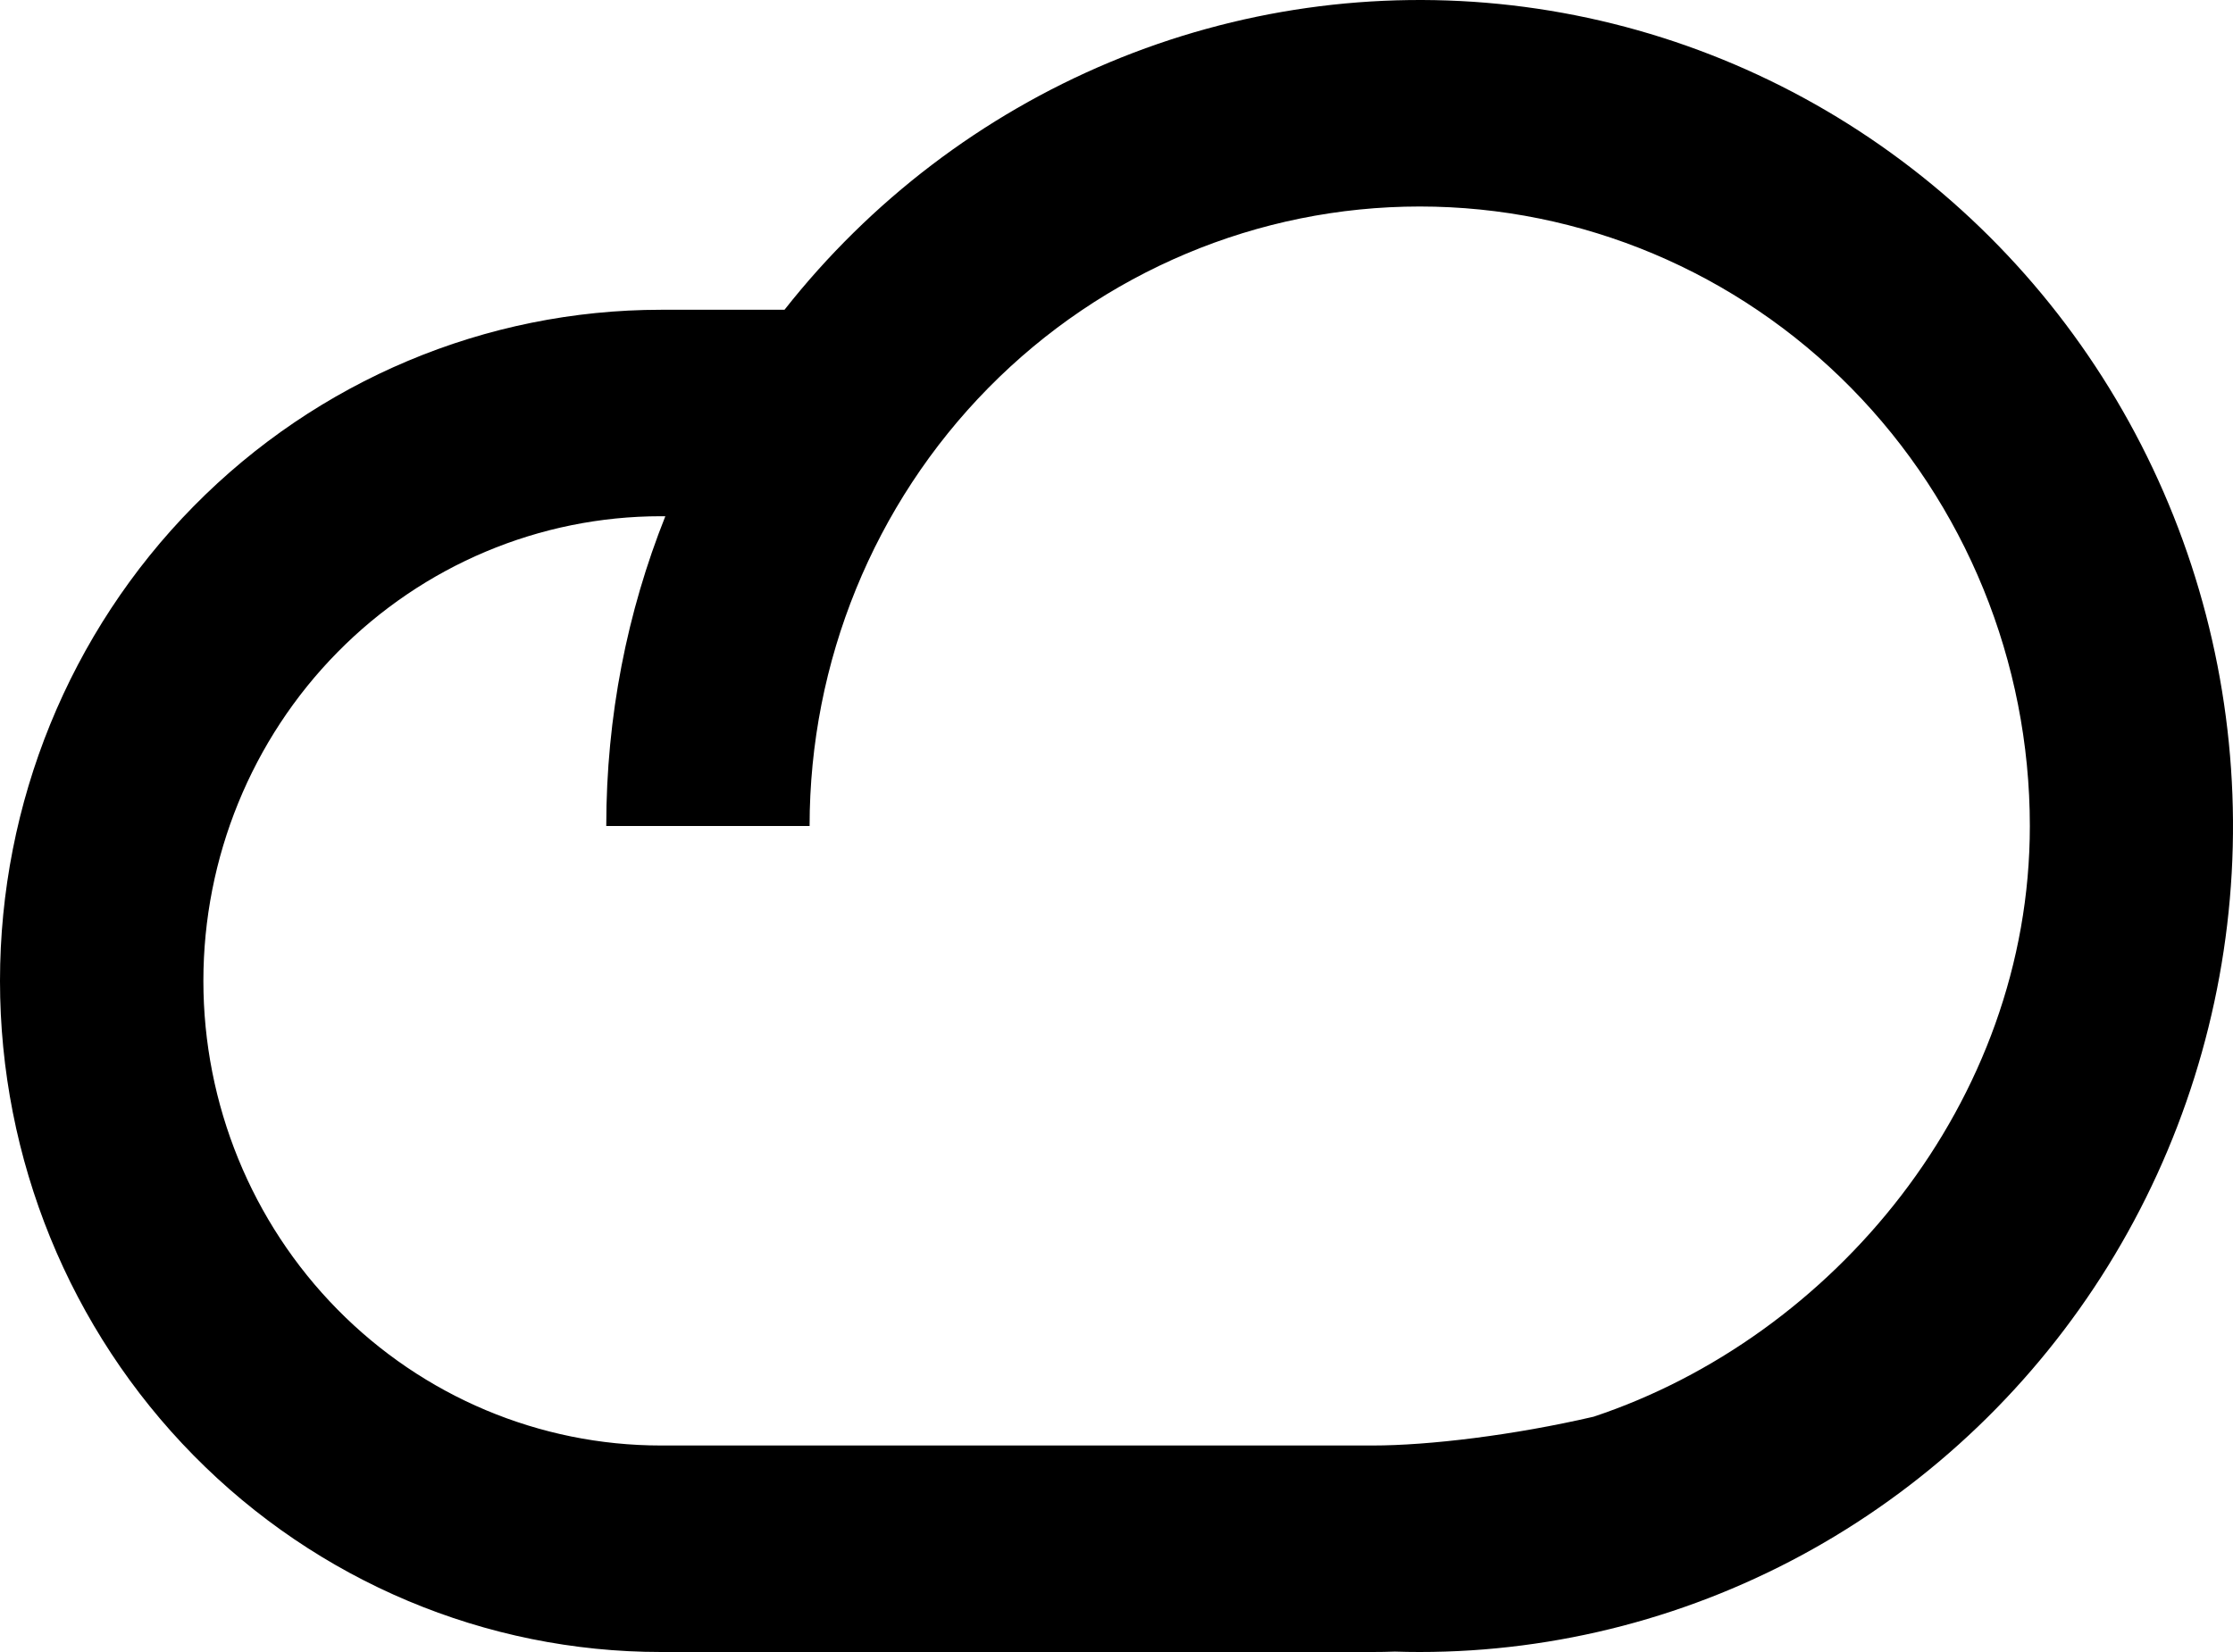
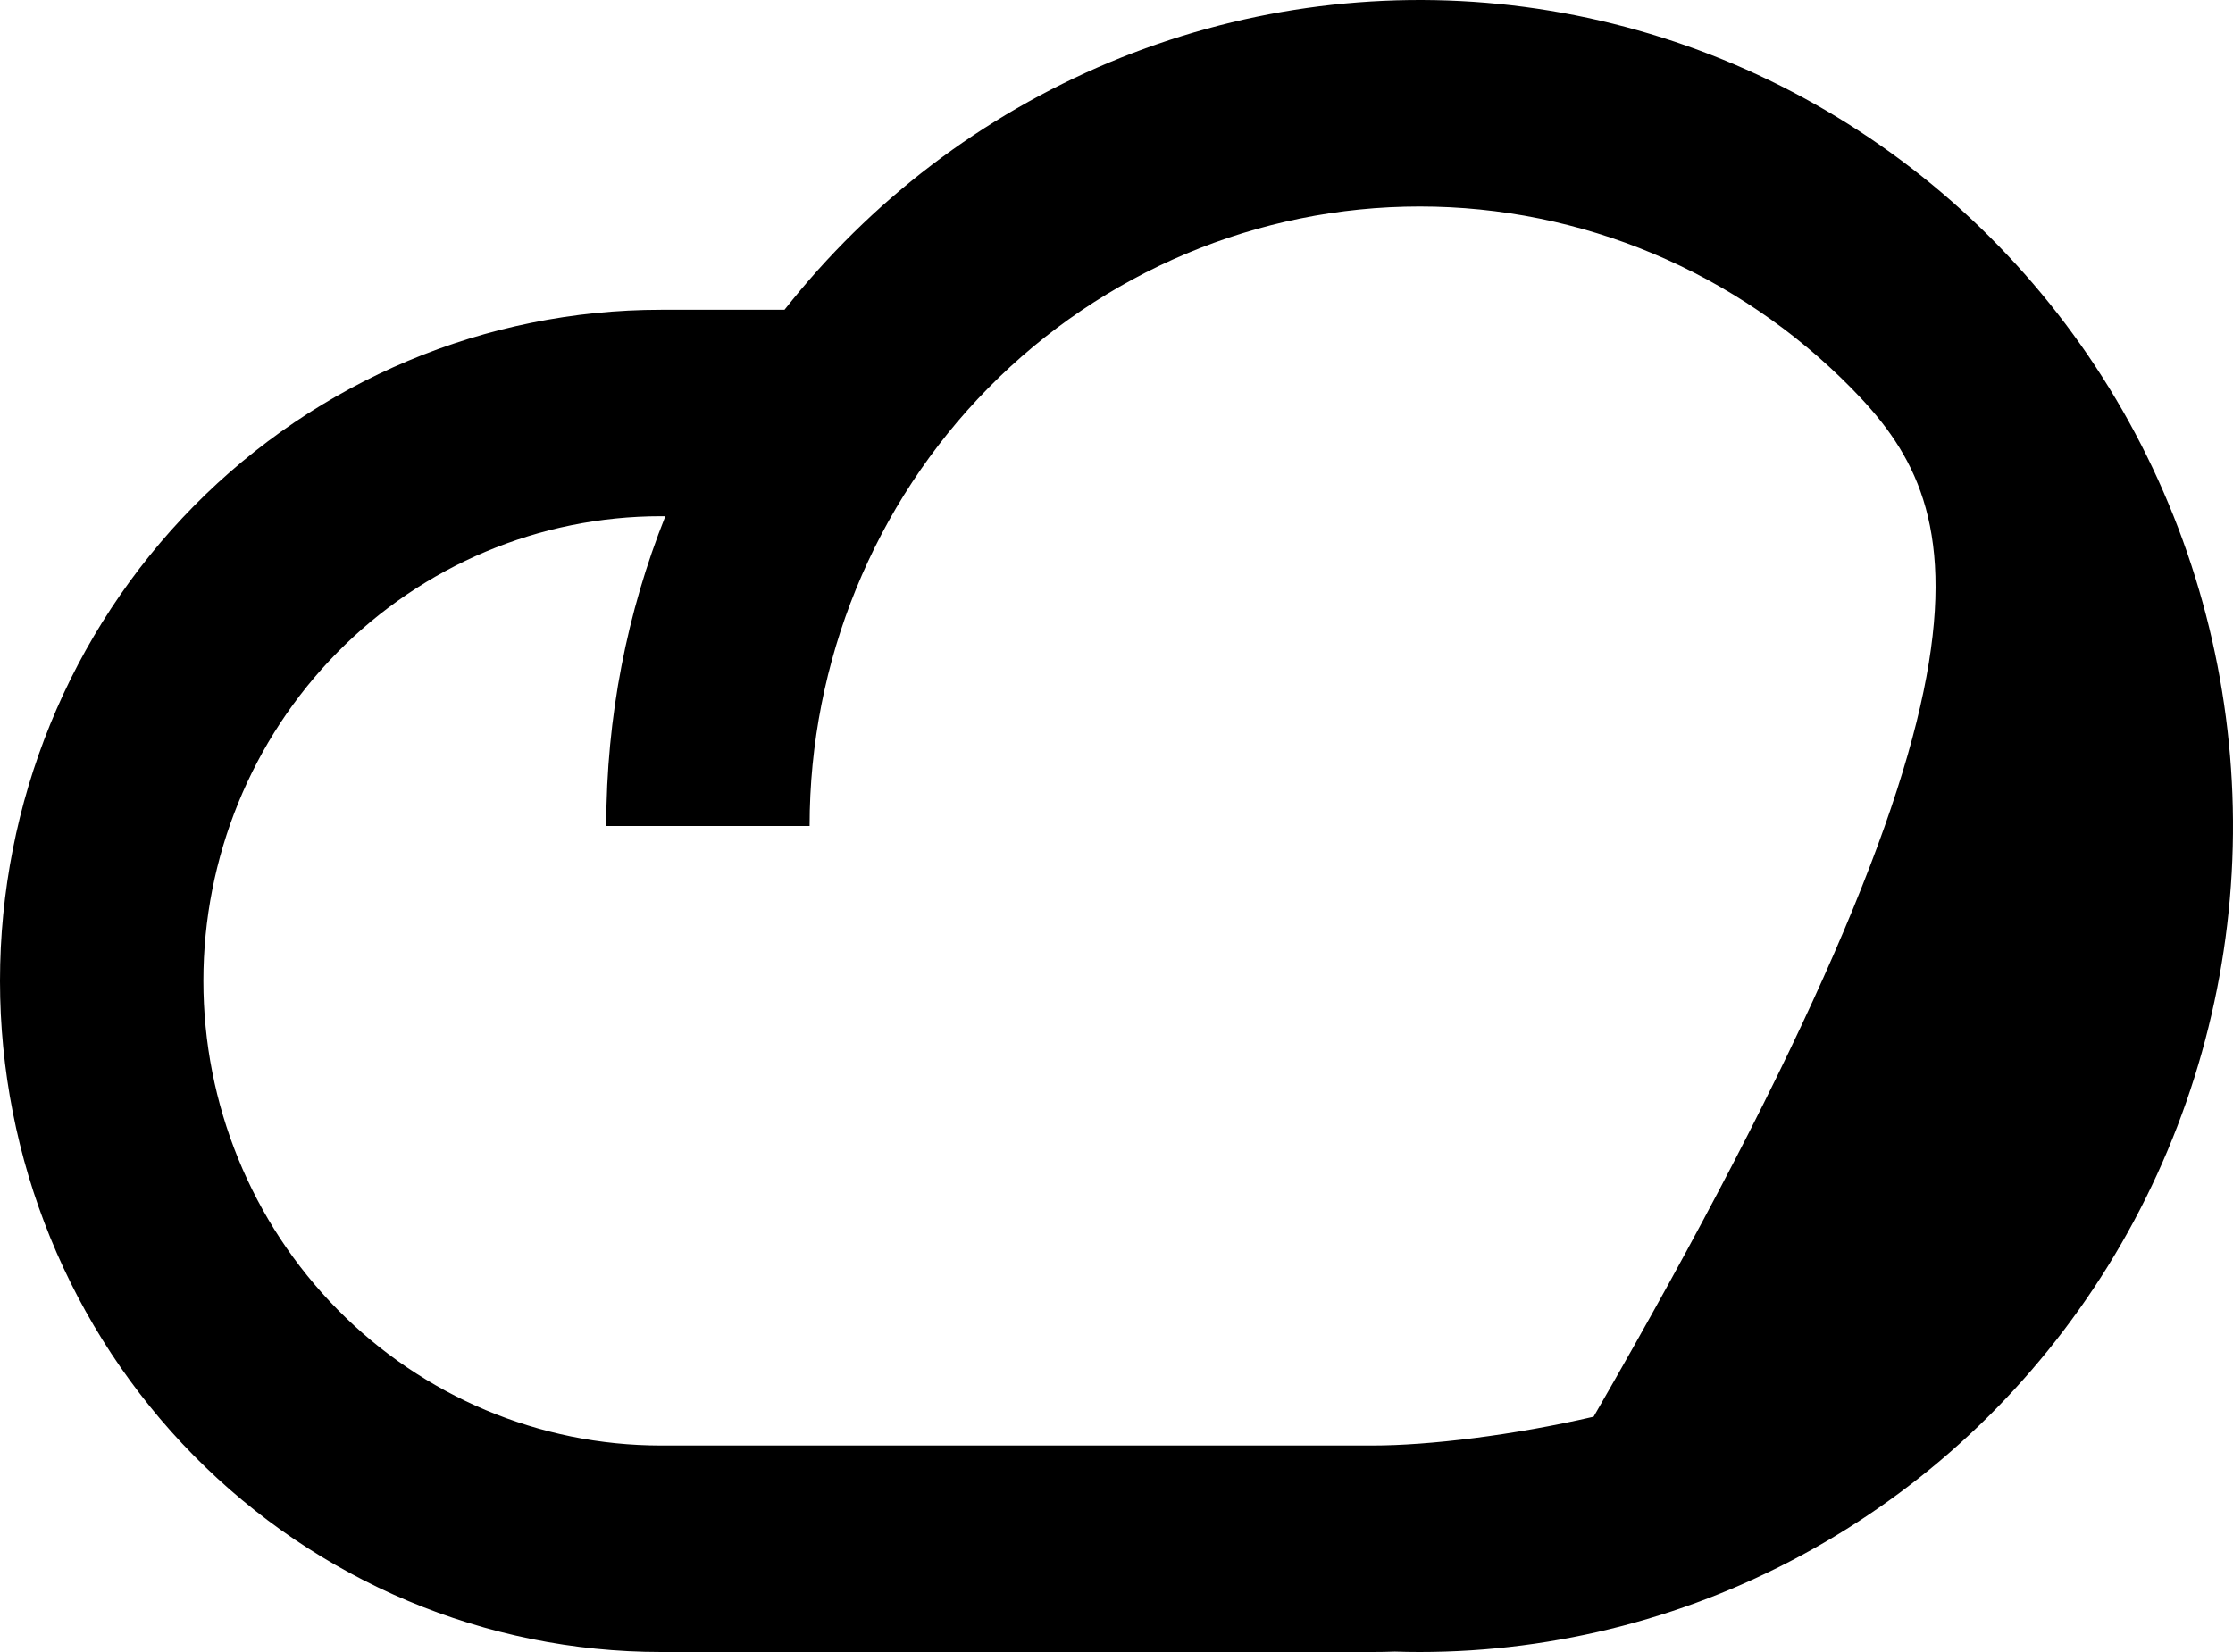
<svg xmlns="http://www.w3.org/2000/svg" width="50" height="37" viewBox="0 0 50 37" fill="none">
-   <path fill-rule="evenodd" clip-rule="evenodd" d="M31.234 36.991C31.416 36.997 31.601 37 31.787 37C34.868 37 37.898 36.206 40.594 34.693C43.29 33.18 45.564 30.997 47.204 28.349C48.844 25.7 49.796 22.673 49.971 19.549C50.145 16.426 49.537 13.308 48.203 10.488C46.869 7.668 44.853 5.238 42.343 3.425C39.833 1.611 36.911 0.474 33.85 0.119C30.79 -0.235 27.691 0.204 24.843 1.396C21.995 2.589 19.491 4.495 17.566 6.938H14.8C10.874 6.938 7.11 8.521 4.335 11.34C1.559 14.159 0 17.982 0 21.969C0 25.955 1.559 29.779 4.335 32.597C7.11 35.416 10.874 37 14.8 37H30.738C30.905 37 31.069 36.997 31.234 36.991ZM35.683 31.73C41.034 29.951 45.451 24.7 45.451 18.5C45.451 14.82 44.011 11.291 41.45 8.689C38.888 6.087 35.413 4.625 31.79 4.625C28.166 4.625 24.692 6.087 22.13 8.689C19.568 11.291 18.128 14.82 18.128 18.5H13.575C13.575 16.049 14.044 13.704 14.898 11.562H14.8C12.082 11.562 9.476 12.659 7.555 14.61C5.633 16.562 4.554 19.209 4.554 21.969C4.554 24.729 5.633 27.375 7.555 29.327C9.476 31.279 12.082 32.375 14.8 32.375H30.738C31.99 32.375 33.891 32.146 35.683 31.73Z" fill="black" />
+   <path fill-rule="evenodd" clip-rule="evenodd" d="M31.234 36.991C31.416 36.997 31.601 37 31.787 37C34.868 37 37.898 36.206 40.594 34.693C43.29 33.18 45.564 30.997 47.204 28.349C48.844 25.7 49.796 22.673 49.971 19.549C50.145 16.426 49.537 13.308 48.203 10.488C46.869 7.668 44.853 5.238 42.343 3.425C39.833 1.611 36.911 0.474 33.85 0.119C30.79 -0.235 27.691 0.204 24.843 1.396C21.995 2.589 19.491 4.495 17.566 6.938H14.8C10.874 6.938 7.11 8.521 4.335 11.34C1.559 14.159 0 17.982 0 21.969C0 25.955 1.559 29.779 4.335 32.597C7.11 35.416 10.874 37 14.8 37H30.738C30.905 37 31.069 36.997 31.234 36.991ZM35.683 31.73C45.451 14.82 44.011 11.291 41.45 8.689C38.888 6.087 35.413 4.625 31.79 4.625C28.166 4.625 24.692 6.087 22.13 8.689C19.568 11.291 18.128 14.82 18.128 18.5H13.575C13.575 16.049 14.044 13.704 14.898 11.562H14.8C12.082 11.562 9.476 12.659 7.555 14.61C5.633 16.562 4.554 19.209 4.554 21.969C4.554 24.729 5.633 27.375 7.555 29.327C9.476 31.279 12.082 32.375 14.8 32.375H30.738C31.99 32.375 33.891 32.146 35.683 31.73Z" fill="black" />
</svg>